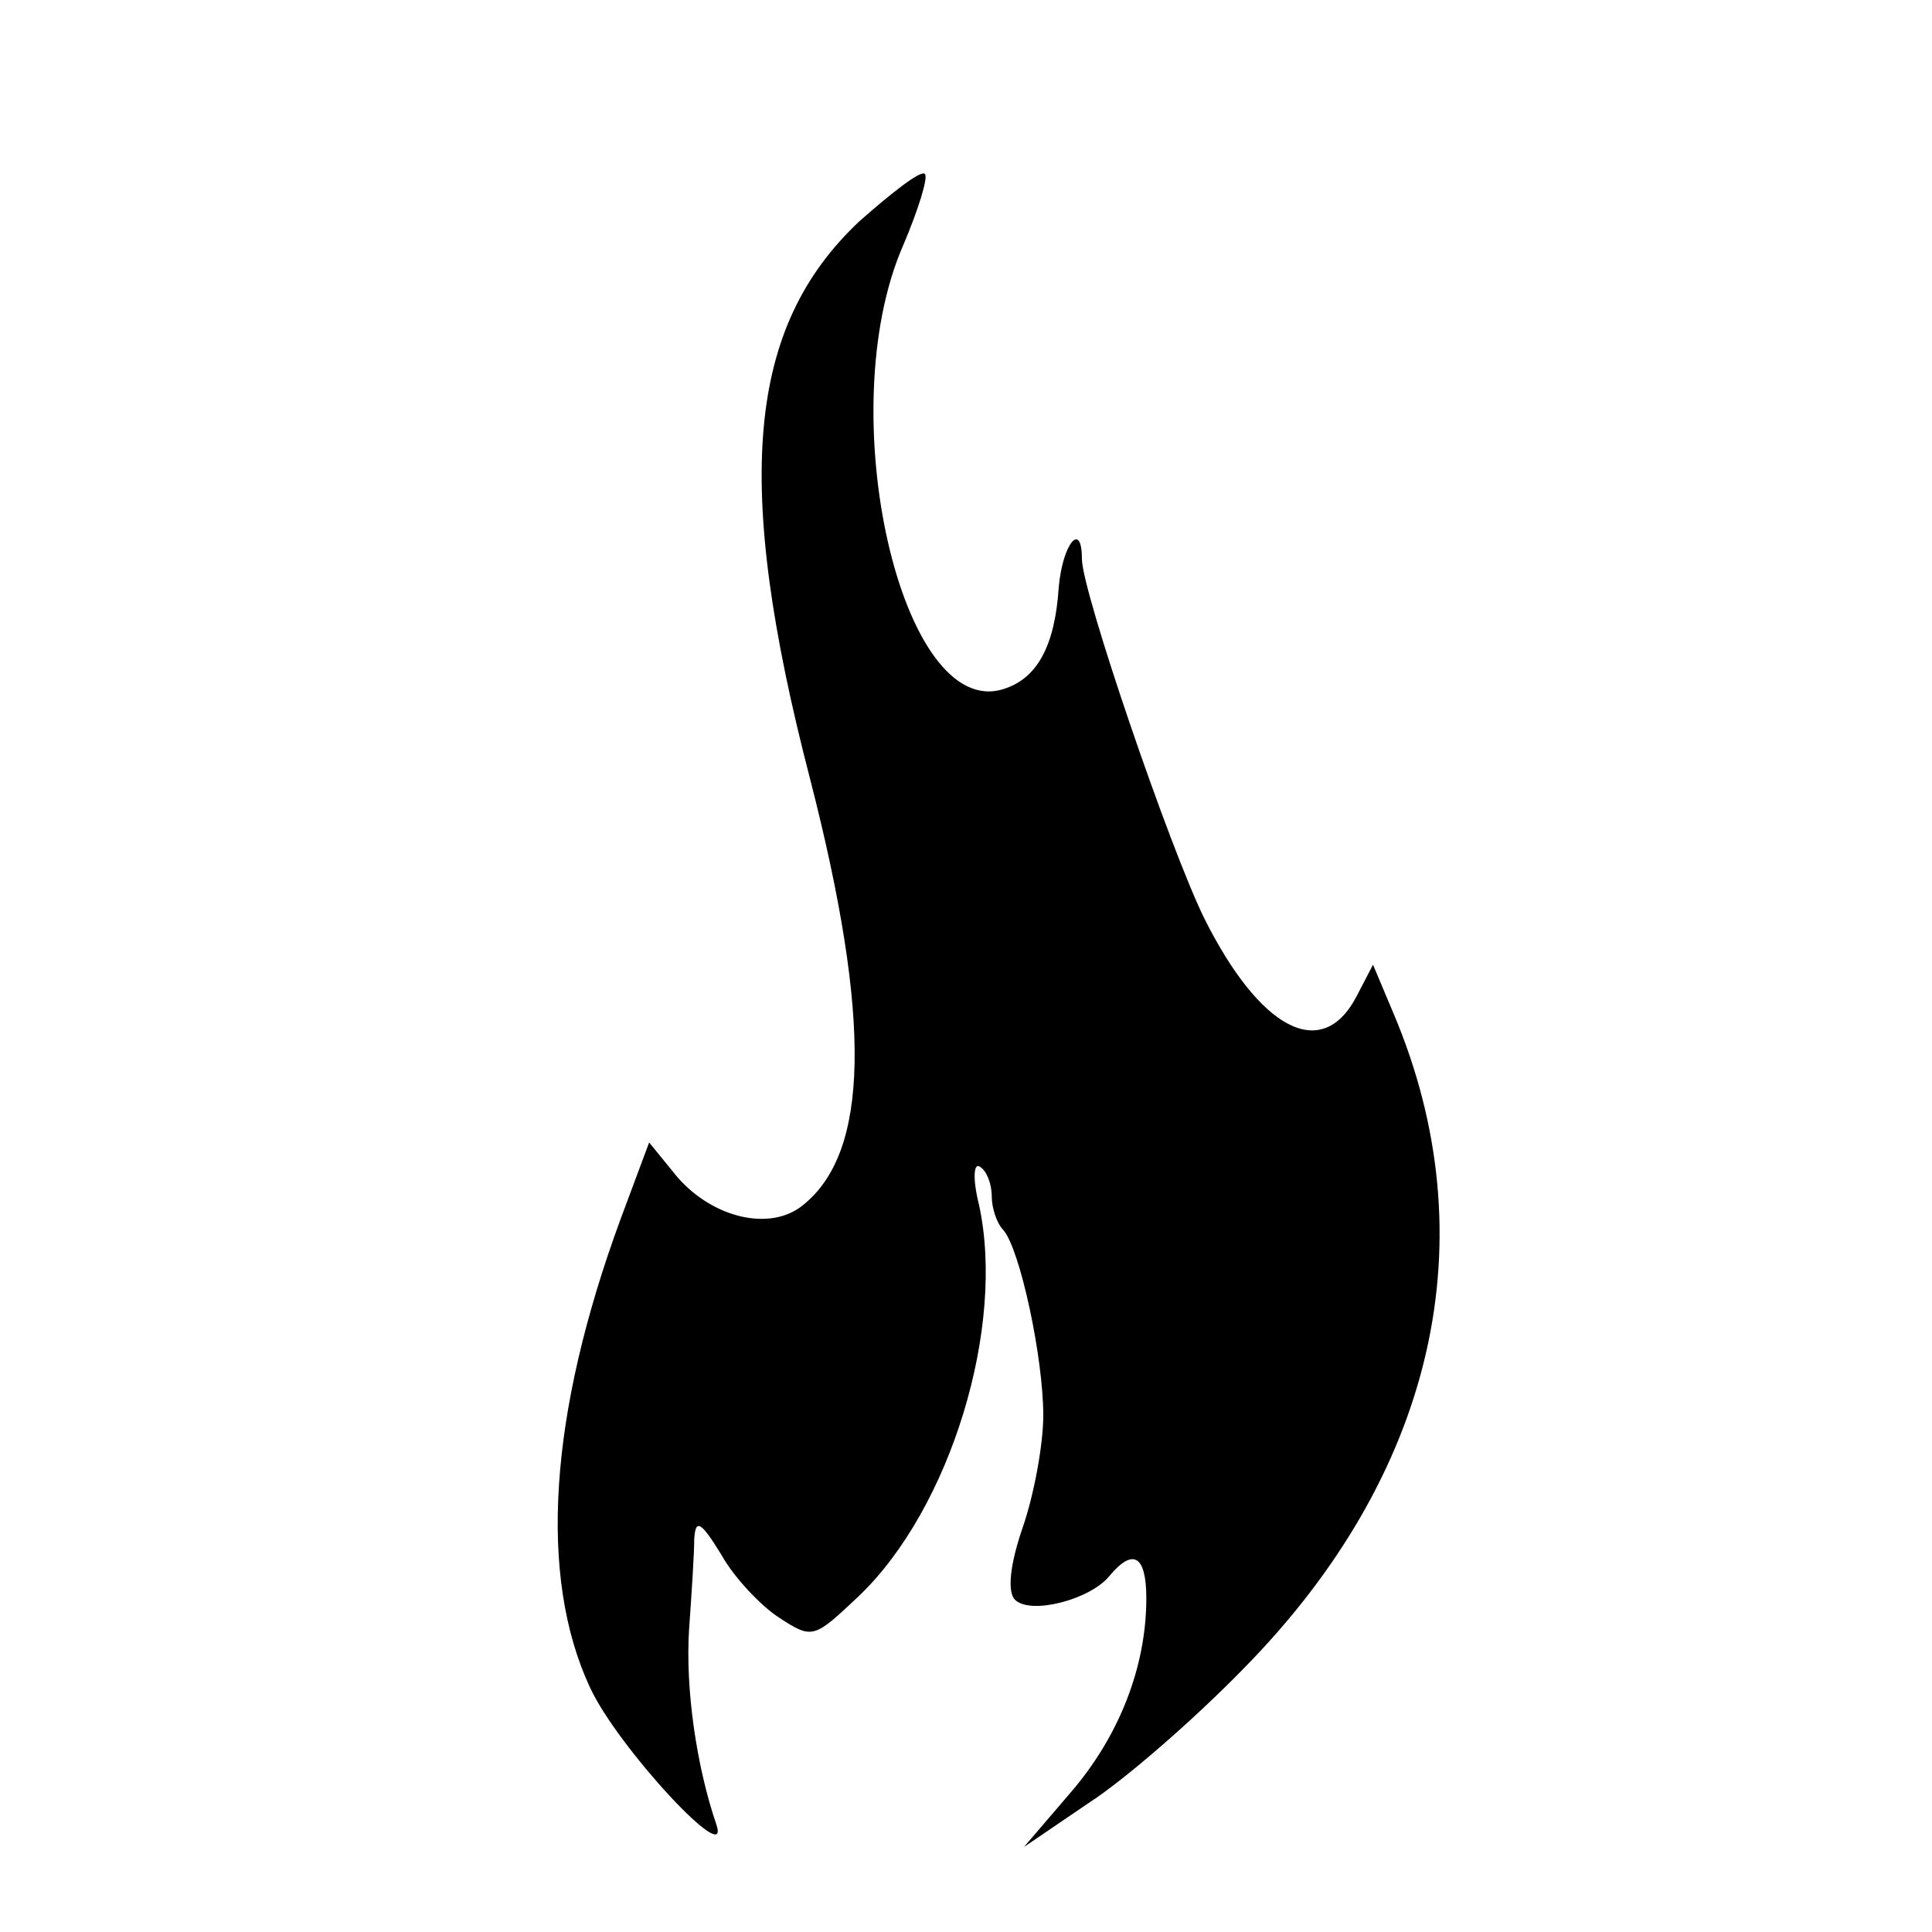
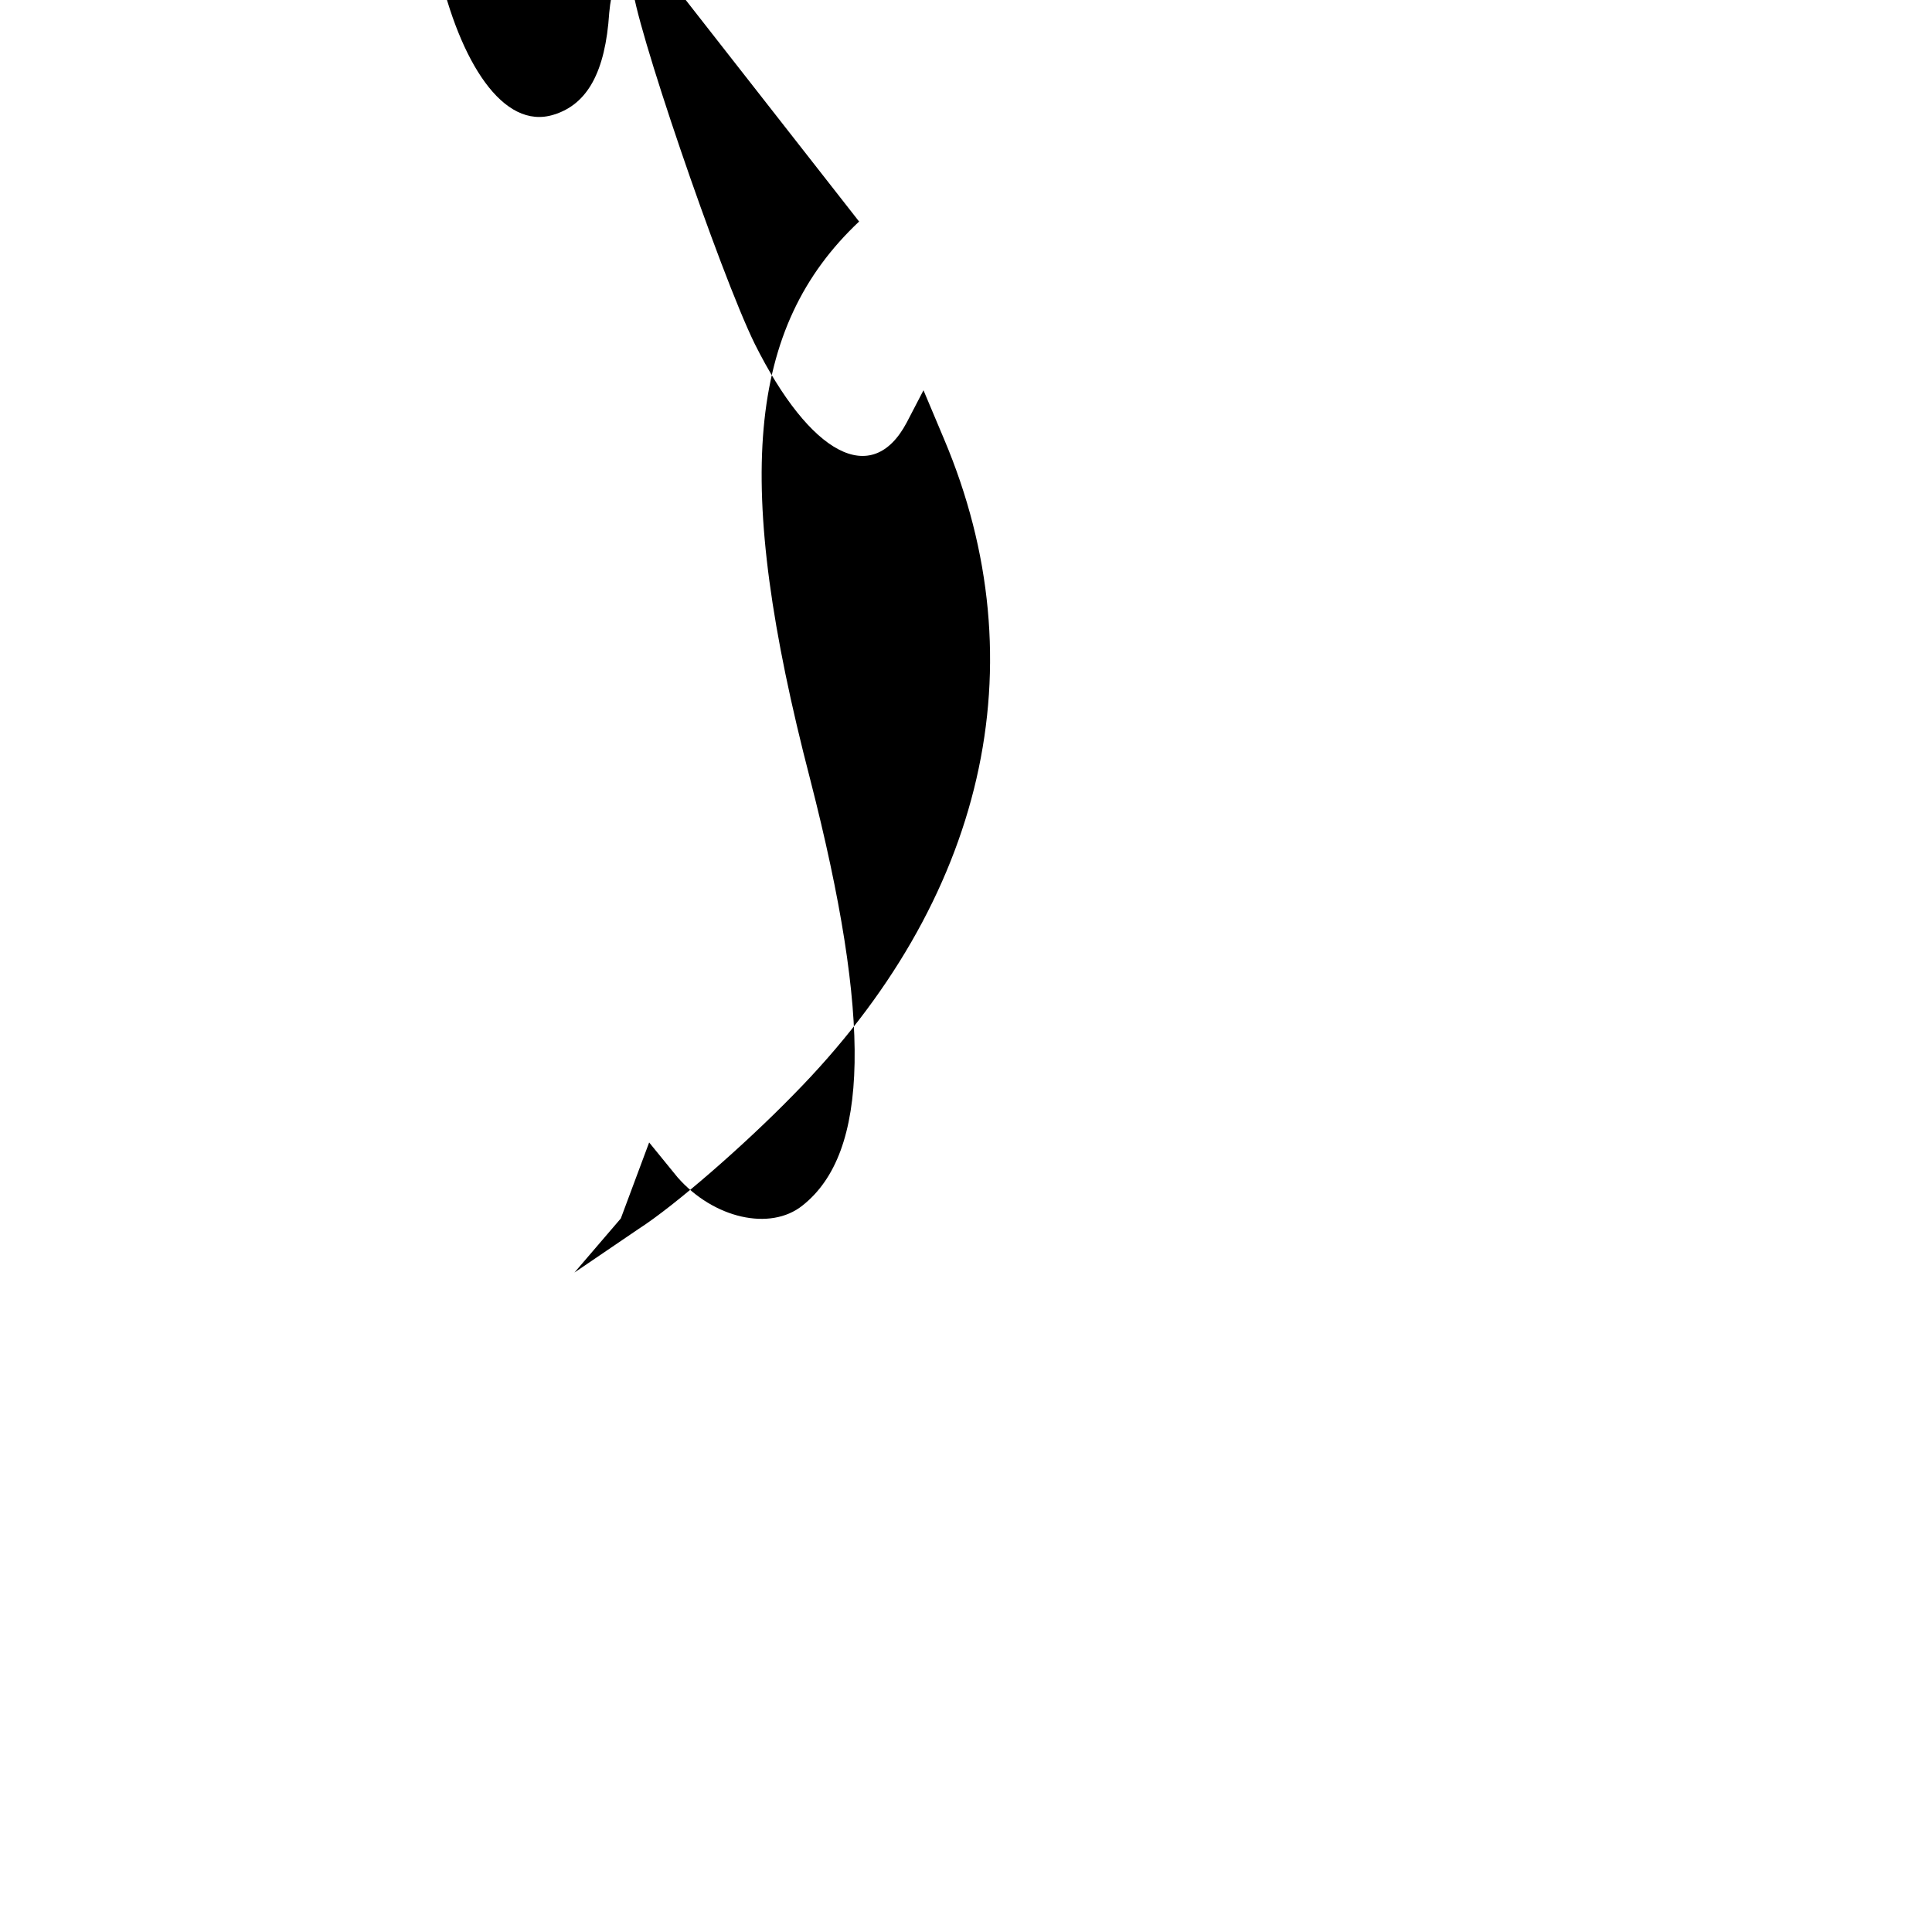
<svg xmlns="http://www.w3.org/2000/svg" version="1.0" width="150pt" height="150pt" viewBox="0 0 150 150" preserveAspectRatio="xMidYMid meet">
  <g transform="translate(0,150) scale(0.1,-0.1)" fill="#000000" stroke="none">
-     <path d="M667 1328 c-87 -82 -98 -202 -38 -433 48 -187 46 -290 -6 -331 -25 -20 -69 -10 -97 22 l-22 27 -22 -59 c-56 -152 -64 -278 -24 -364 21 -46 111 -143 98 -106 -15 44 -24 104 -21 151 2 28 4 59 4 70 1 16 5 14 21 -12 10 -18 31 -40 45 -49 26 -17 27 -16 62 17 71 68 114 209 93 304 -5 20 -4 33 1 29 5 -3 9 -13 9 -23 0 -9 4 -21 9 -26 13 -15 31 -99 31 -144 0 -22 -7 -61 -16 -87 -10 -29 -12 -50 -6 -56 12 -12 58 0 73 18 19 23 29 16 29 -17 0 -53 -21 -107 -59 -151 l-36 -42 50 34 c28 18 82 65 120 104 149 151 191 334 117 509 l-16 38 -13 -25 c-27 -51 -75 -25 -118 61 -27 55 -95 254 -95 279 0 30 -15 12 -18 -22 -3 -46 -17 -71 -43 -79 -79 -25 -134 215 -78 344 12 28 20 54 17 56 -3 3 -25 -14 -51 -37z" />
+     <path d="M667 1328 c-87 -82 -98 -202 -38 -433 48 -187 46 -290 -6 -331 -25 -20 -69 -10 -97 22 l-22 27 -22 -59 l-36 -42 50 34 c28 18 82 65 120 104 149 151 191 334 117 509 l-16 38 -13 -25 c-27 -51 -75 -25 -118 61 -27 55 -95 254 -95 279 0 30 -15 12 -18 -22 -3 -46 -17 -71 -43 -79 -79 -25 -134 215 -78 344 12 28 20 54 17 56 -3 3 -25 -14 -51 -37z" />
  </g>
</svg>